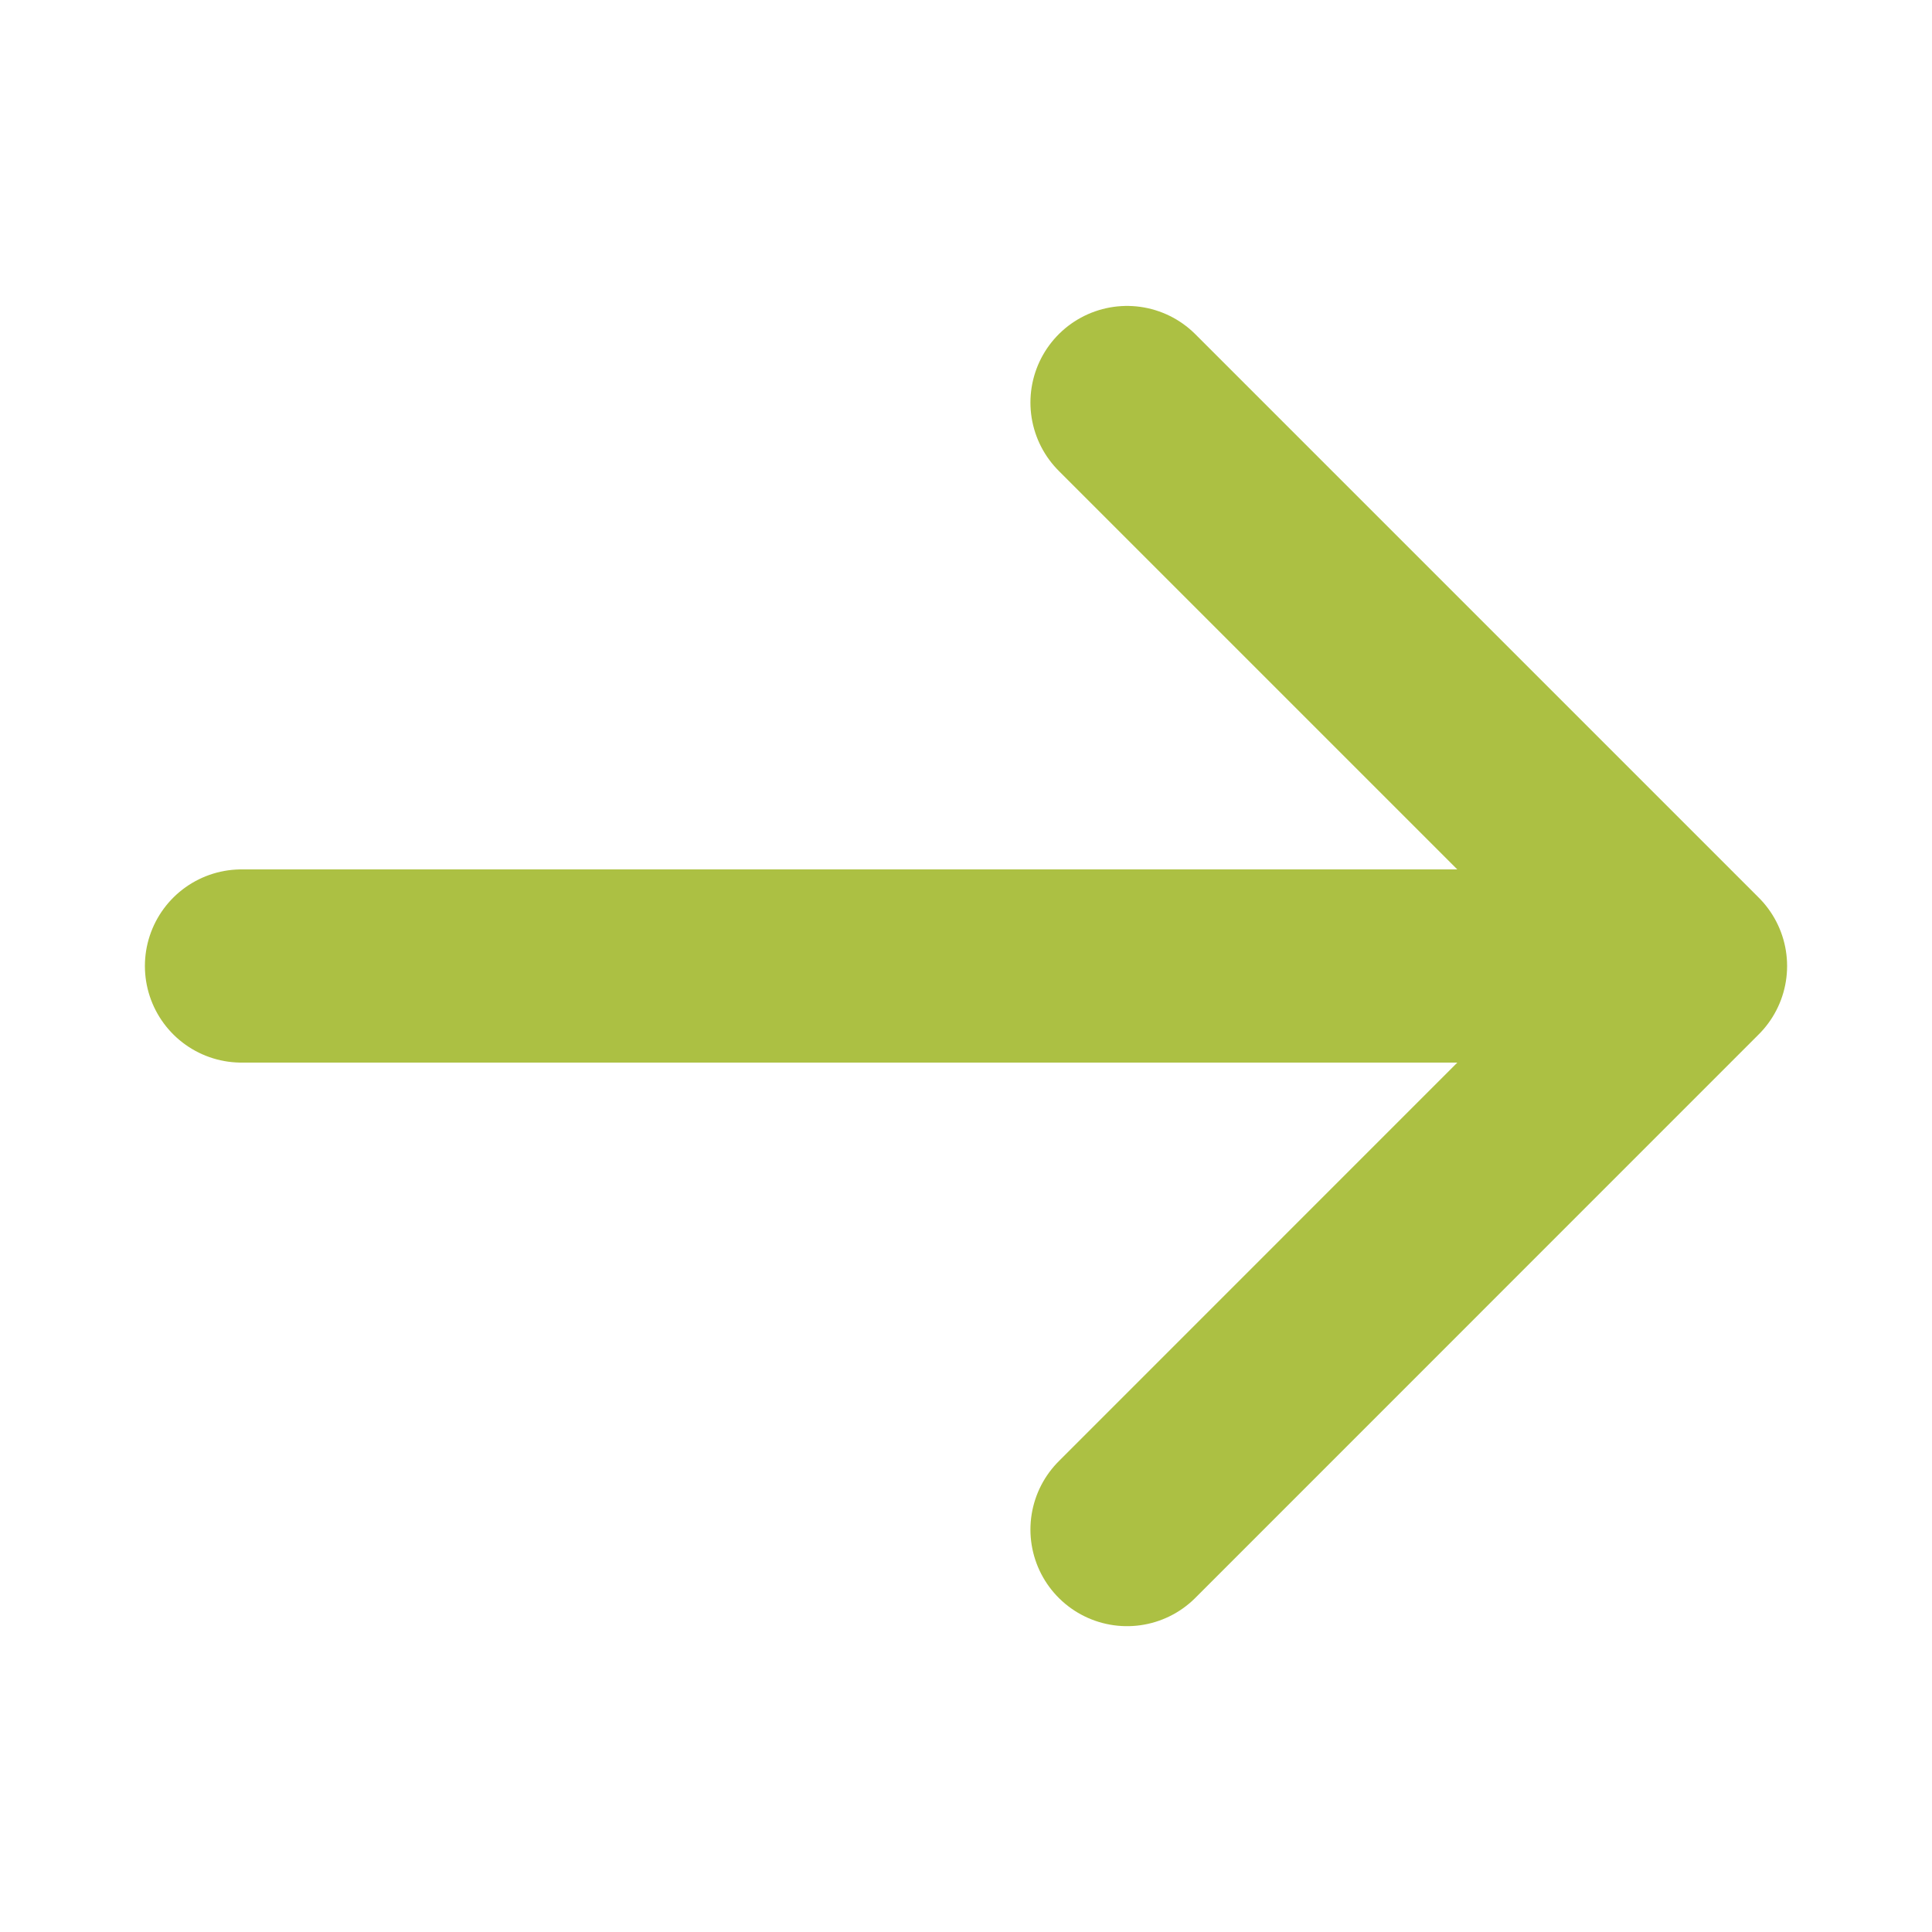
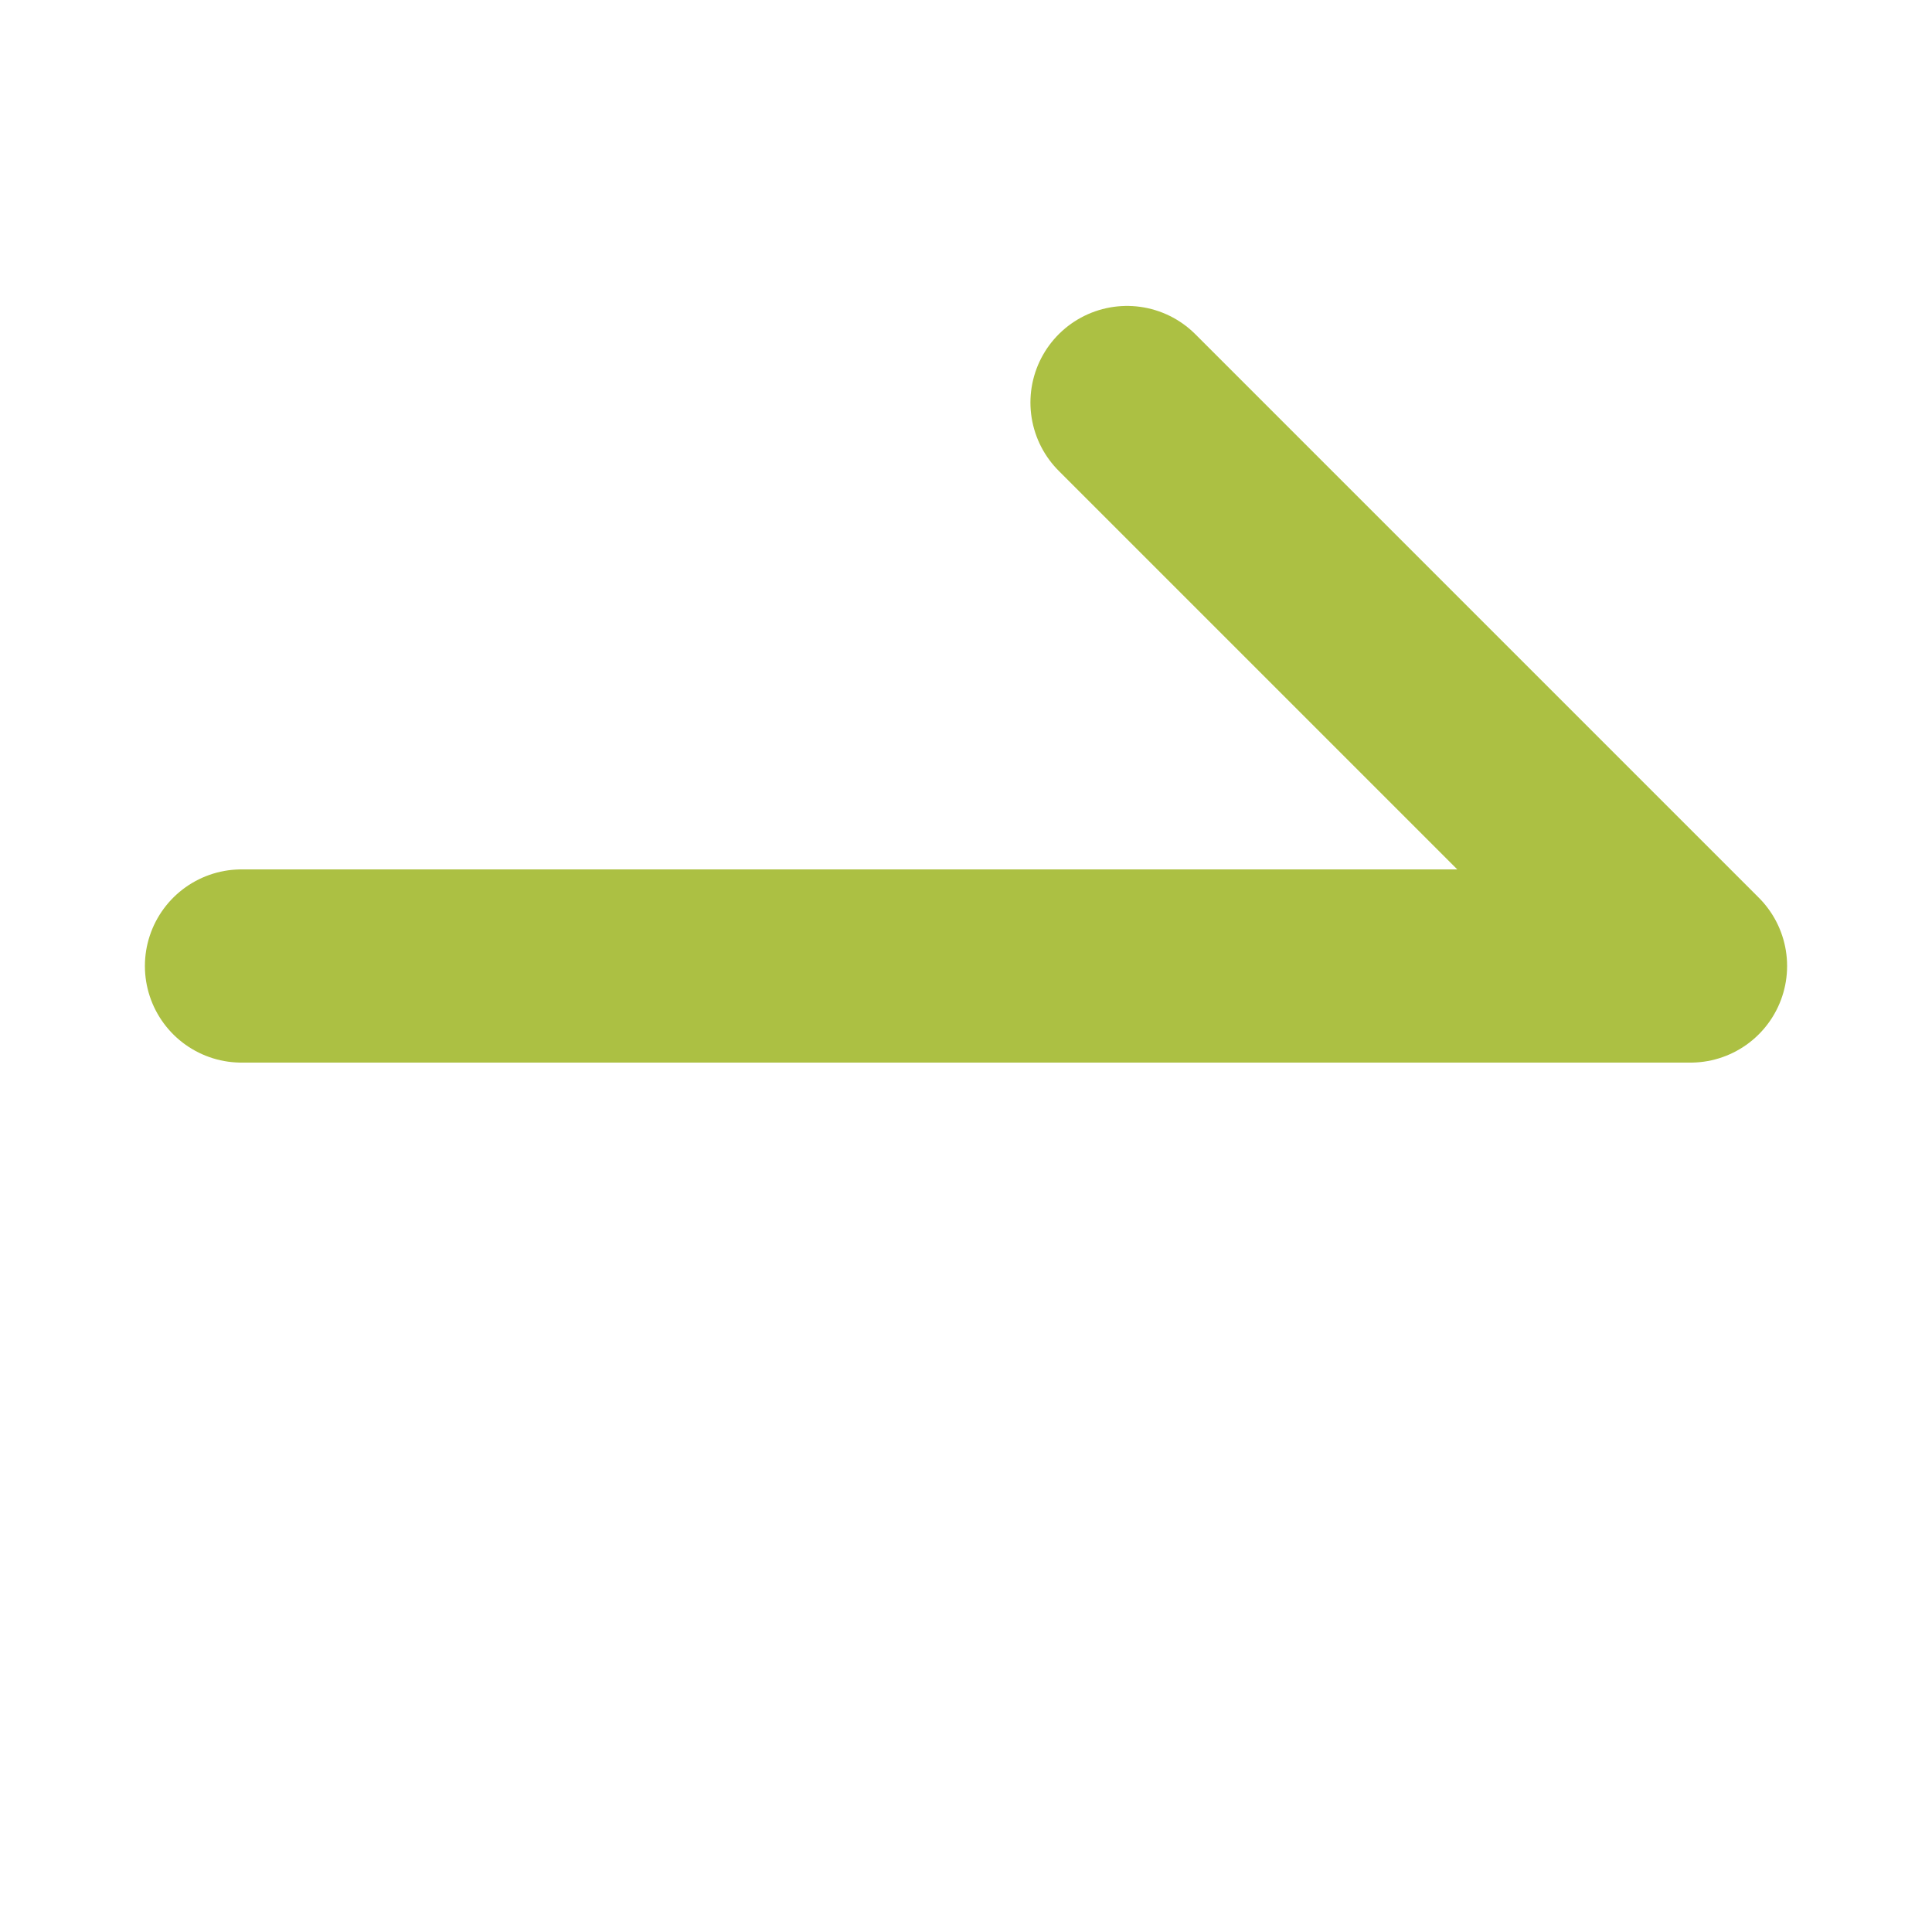
<svg xmlns="http://www.w3.org/2000/svg" width="20" height="20" viewBox="0 0 20 20" fill="none">
-   <path d="M11.667 4.167L17.5 10M17.5 10L11.667 15.834M17.5 10L2.5 10" stroke="#ACC043" stroke-width="2" stroke-linecap="round" stroke-linejoin="round" />
+   <path d="M11.667 4.167L17.5 10M17.5 10M17.5 10L2.5 10" stroke="#ACC043" stroke-width="2" stroke-linecap="round" stroke-linejoin="round" />
</svg>